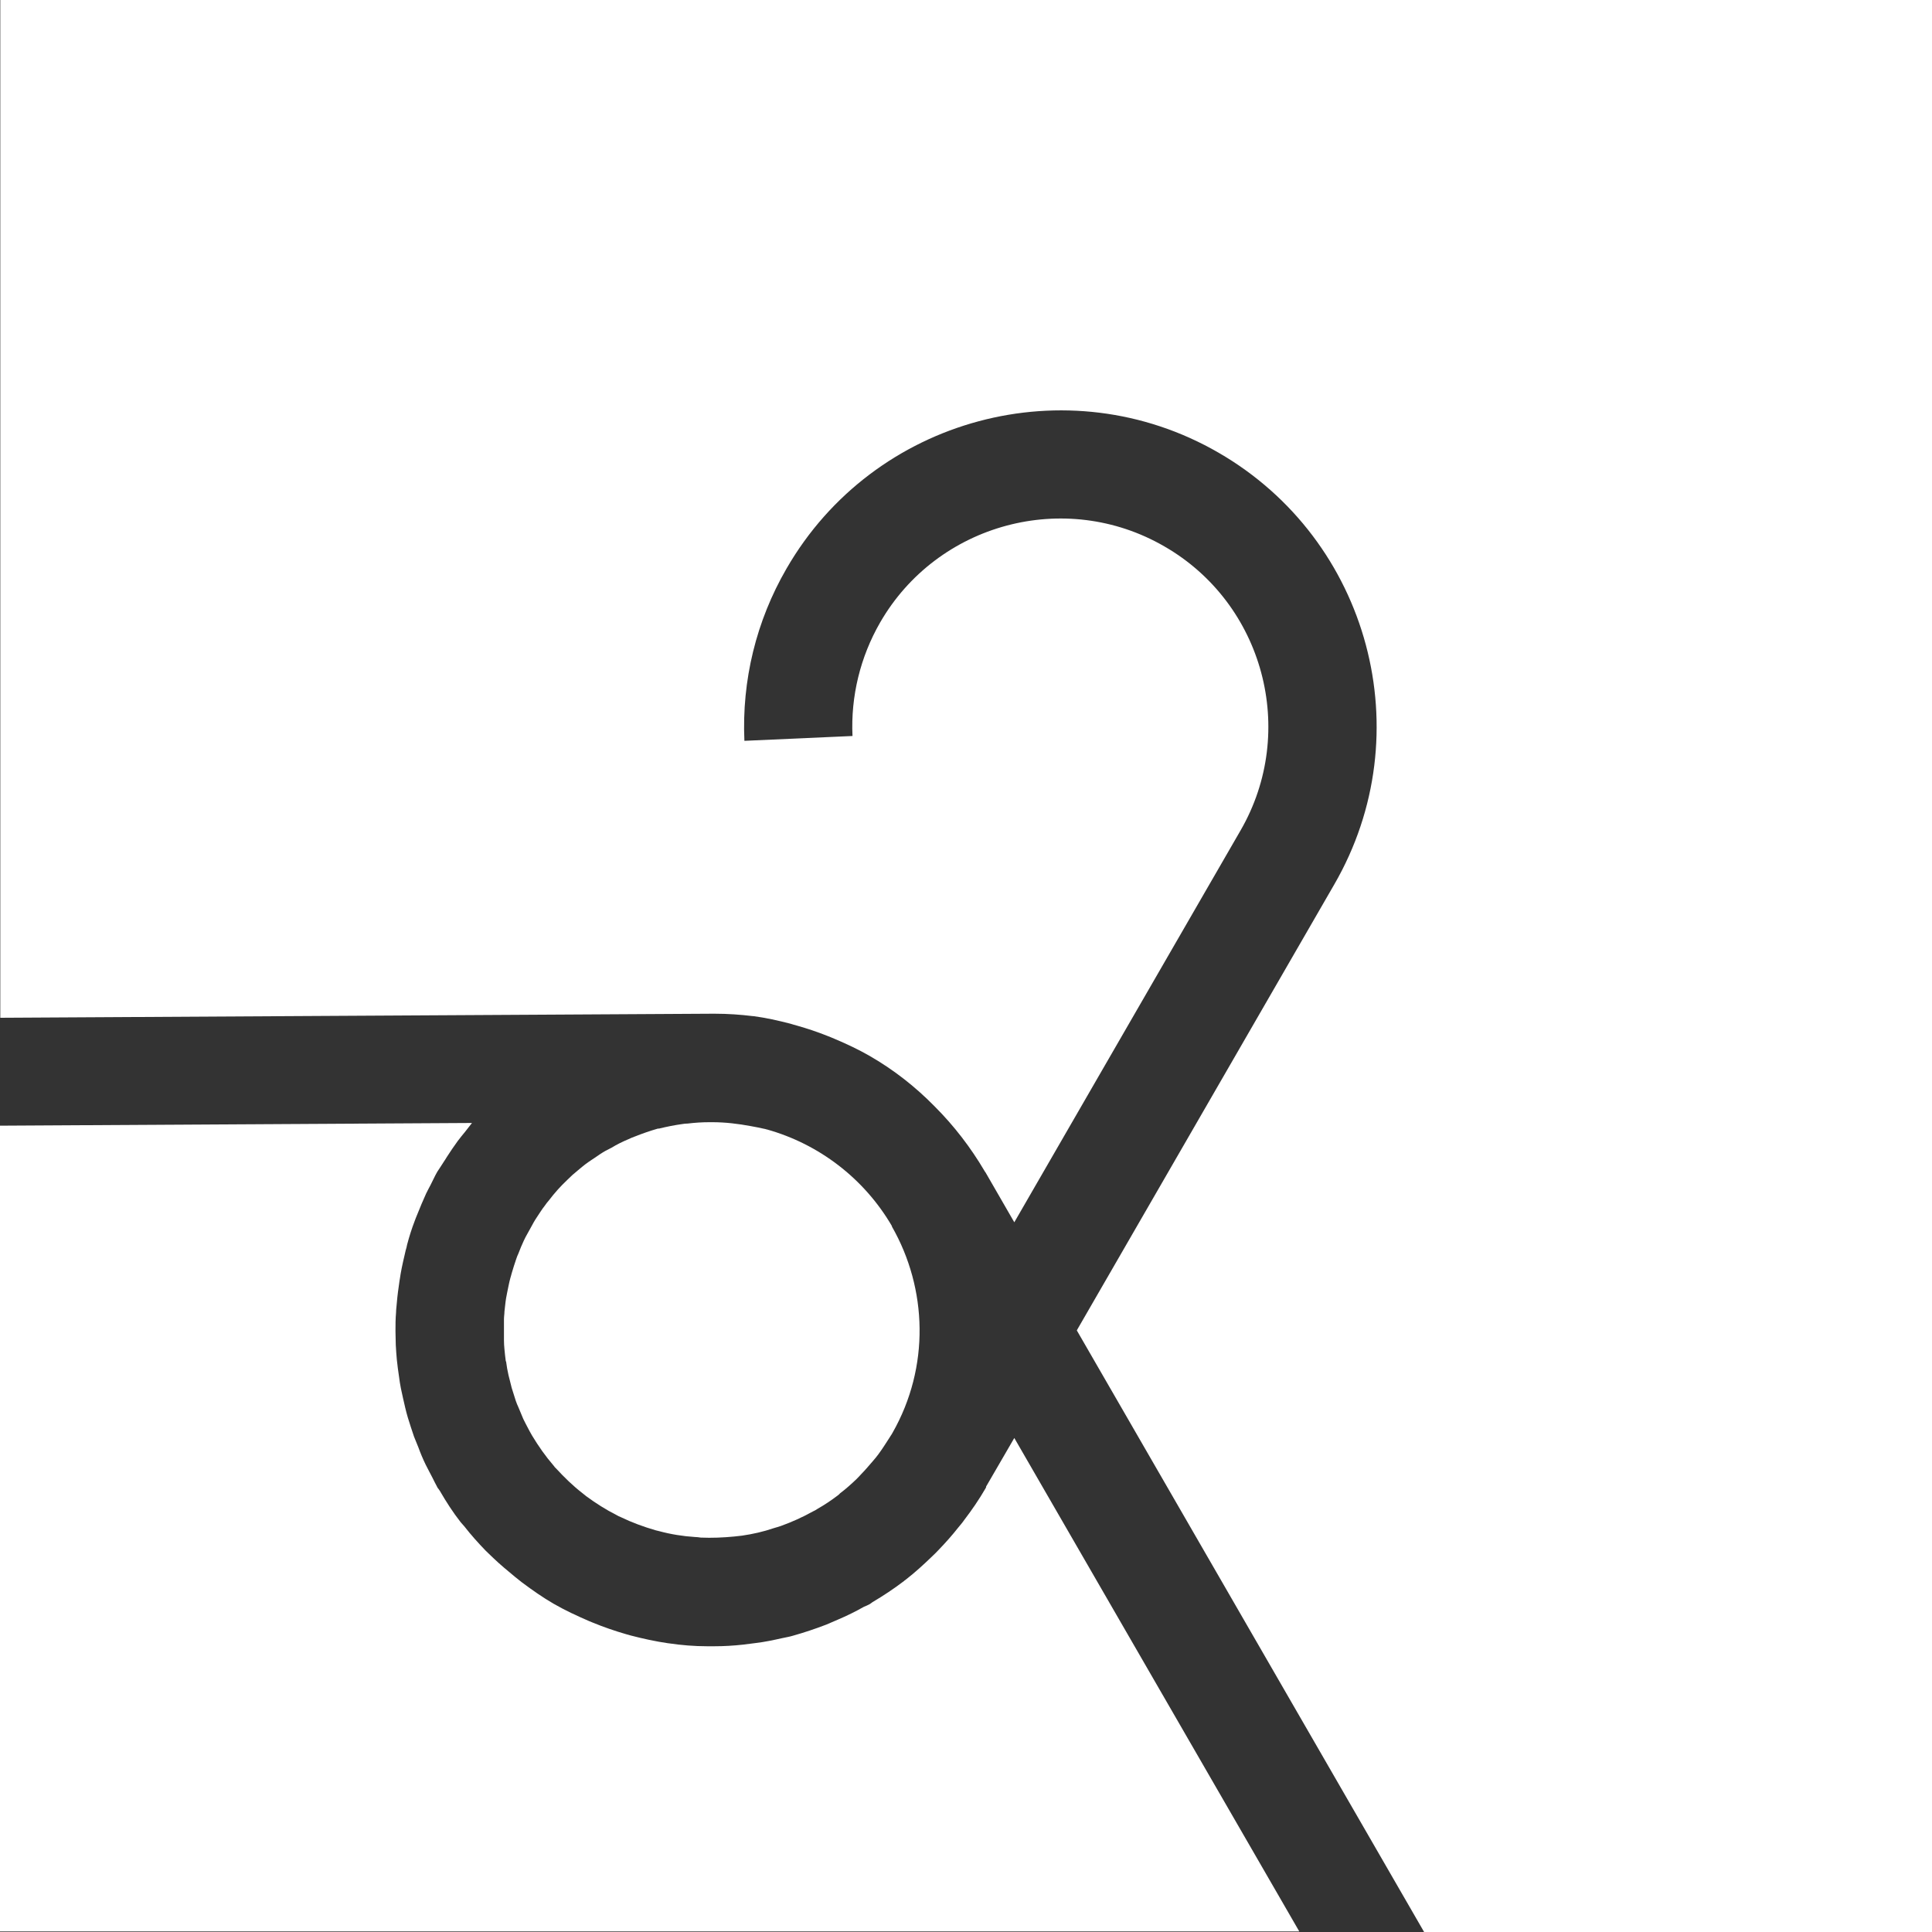
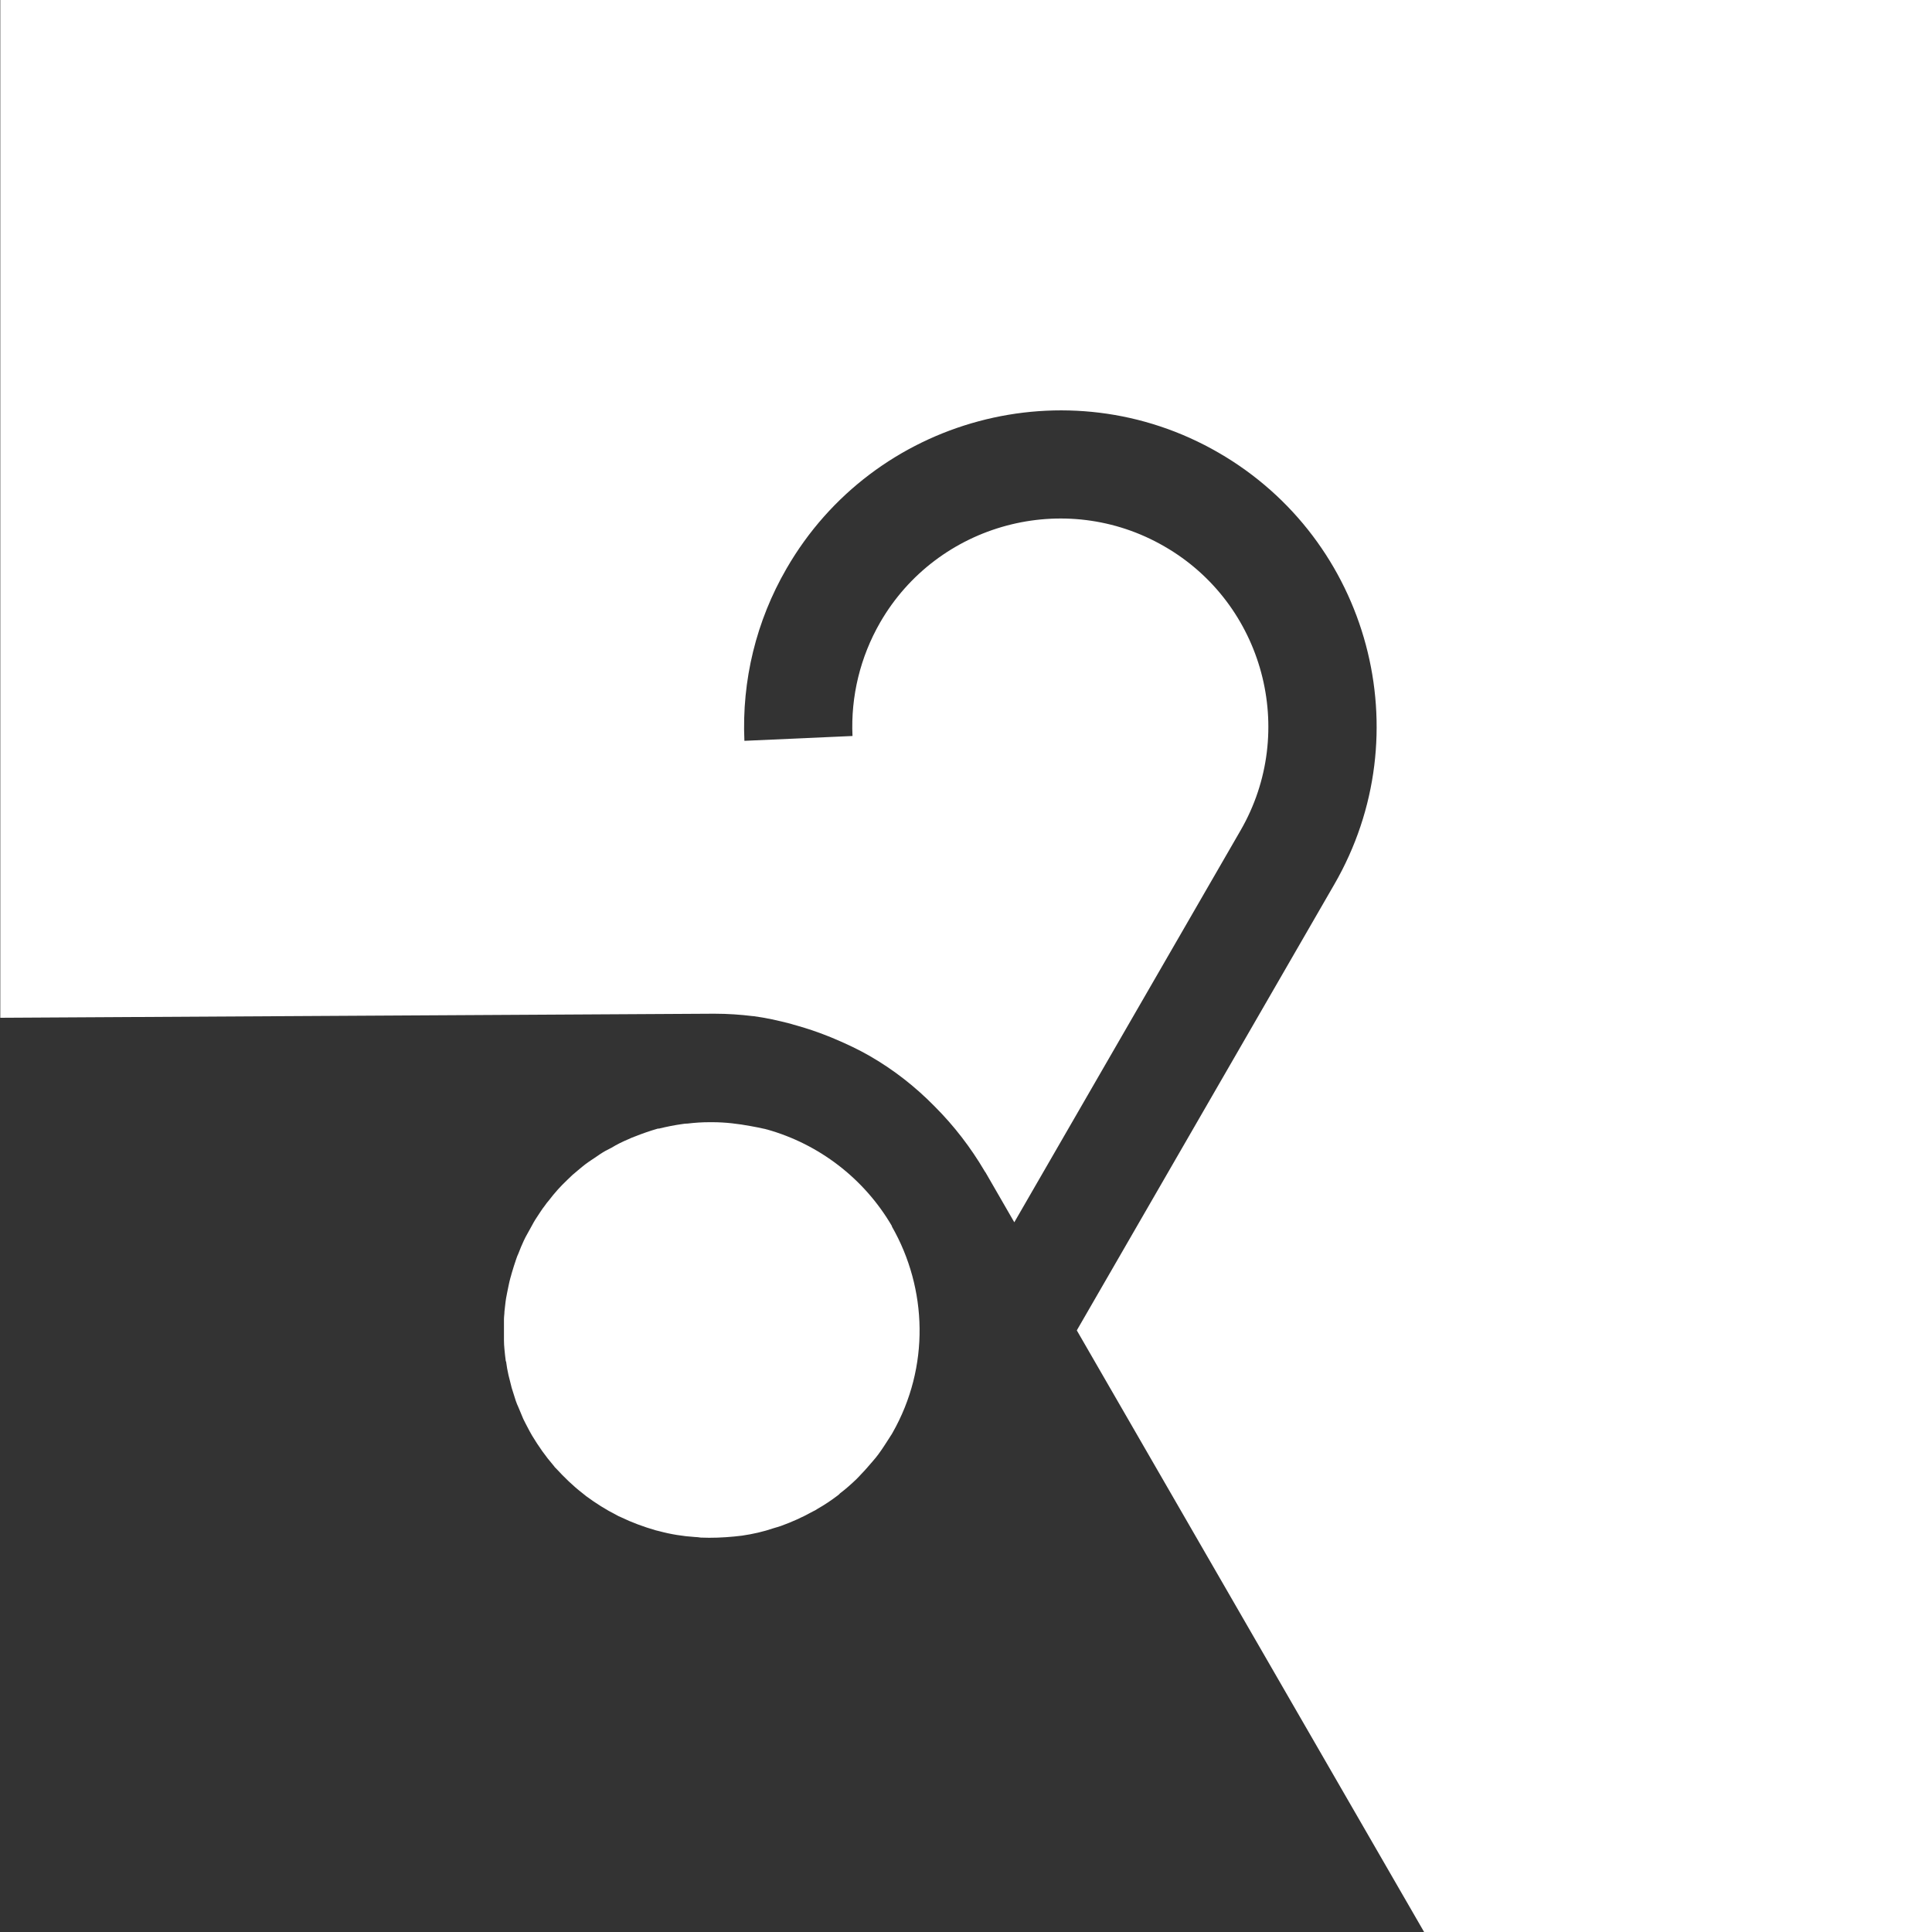
<svg xmlns="http://www.w3.org/2000/svg" fill="none" height="100%" overflow="visible" preserveAspectRatio="none" style="display: block;" viewBox="0 0 20 20" width="100%">
  <rect x="0" y="0" width="20" height="20" fill="#333333" stroke="none" />
  <g id="Vector">
-     <path d="M10.208 15.394C10.208 15.394 10.206 15.403 10.203 15.406C10.136 15.522 10.061 15.631 9.983 15.733C9.964 15.761 9.942 15.786 9.919 15.814C9.856 15.894 9.789 15.969 9.719 16.042C9.697 16.064 9.675 16.089 9.65 16.111C9.561 16.197 9.469 16.281 9.372 16.356C9.367 16.358 9.361 16.364 9.358 16.367C9.253 16.447 9.144 16.519 9.031 16.586C9.022 16.592 9.014 16.6 9.003 16.606C8.983 16.617 8.964 16.625 8.944 16.633C8.856 16.683 8.764 16.728 8.672 16.767C8.633 16.783 8.594 16.8 8.556 16.817C8.442 16.861 8.325 16.9 8.208 16.933C8.172 16.944 8.133 16.95 8.097 16.958C8.008 16.978 7.919 16.997 7.828 17.008C7.783 17.014 7.739 17.019 7.694 17.025C7.594 17.036 7.494 17.042 7.394 17.042C7.369 17.042 7.347 17.042 7.322 17.042C7.189 17.042 7.053 17.031 6.919 17.011H6.917C6.786 16.992 6.658 16.964 6.531 16.931C6.514 16.925 6.497 16.922 6.481 16.917C6.364 16.883 6.25 16.844 6.136 16.797C6.122 16.792 6.111 16.786 6.097 16.781C5.975 16.728 5.853 16.672 5.733 16.603C5.617 16.536 5.511 16.461 5.406 16.383C5.381 16.364 5.358 16.344 5.333 16.325C5.256 16.261 5.178 16.197 5.106 16.128C5.081 16.103 5.053 16.078 5.028 16.053C4.95 15.972 4.875 15.889 4.806 15.8C4.794 15.786 4.781 15.772 4.769 15.758C4.689 15.656 4.619 15.547 4.553 15.433C4.547 15.422 4.539 15.414 4.531 15.403C4.511 15.367 4.494 15.331 4.475 15.294C4.453 15.25 4.428 15.206 4.406 15.161C4.378 15.103 4.353 15.044 4.331 14.983C4.317 14.947 4.3 14.908 4.286 14.872C4.264 14.806 4.242 14.742 4.222 14.675C4.211 14.639 4.203 14.606 4.194 14.569C4.178 14.503 4.164 14.436 4.15 14.372C4.142 14.333 4.136 14.292 4.131 14.253C4.122 14.194 4.114 14.133 4.108 14.075C4.103 14.025 4.1 13.972 4.097 13.922C4.097 13.875 4.094 13.828 4.094 13.781C4.094 13.717 4.094 13.653 4.1 13.586C4.1 13.553 4.106 13.519 4.108 13.486C4.114 13.411 4.125 13.333 4.136 13.258C4.139 13.236 4.144 13.214 4.147 13.189C4.161 13.106 4.181 13.025 4.2 12.942C4.206 12.922 4.211 12.906 4.214 12.886C4.236 12.803 4.261 12.722 4.292 12.642C4.3 12.619 4.308 12.6 4.317 12.578C4.347 12.503 4.378 12.428 4.411 12.356C4.425 12.325 4.442 12.297 4.456 12.269C4.481 12.222 4.5 12.175 4.528 12.128C4.539 12.111 4.55 12.094 4.561 12.078C4.581 12.044 4.606 12.011 4.625 11.978C4.661 11.922 4.7 11.864 4.739 11.811C4.764 11.778 4.789 11.747 4.814 11.717C4.839 11.686 4.861 11.656 4.886 11.625L0 11.653V19.994H13.45L10.5 14.886L10.208 15.389V15.394Z" fill="white" />
    <path d="M0.003 0V10.536L7.364 10.494C7.364 10.494 7.389 10.494 7.403 10.494C7.533 10.494 7.664 10.503 7.794 10.519H7.8C7.928 10.536 8.053 10.564 8.181 10.597C8.203 10.603 8.225 10.611 8.25 10.617C8.356 10.647 8.458 10.681 8.561 10.722C8.589 10.733 8.617 10.744 8.644 10.756C8.767 10.808 8.886 10.864 9.003 10.931C9.253 11.075 9.475 11.25 9.669 11.447L9.675 11.453C9.878 11.656 10.05 11.881 10.192 12.122C10.192 12.125 10.197 12.131 10.2 12.133L10.5 12.653L12.842 8.597C13.436 7.569 13.081 6.247 12.053 5.656C11.025 5.061 9.703 5.417 9.111 6.444C8.906 6.8 8.806 7.208 8.825 7.619L7.706 7.669C7.678 7.044 7.828 6.428 8.142 5.886C9.044 4.322 11.053 3.783 12.614 4.686C14.178 5.589 14.717 7.594 13.811 9.158L11.147 13.772L14.744 20.003H20.003V0H0.003Z" fill="white" />
    <path d="M5.239 14.094C5.242 14.119 5.247 14.142 5.25 14.167C5.258 14.214 5.269 14.258 5.281 14.303C5.286 14.325 5.292 14.344 5.297 14.367C5.311 14.411 5.325 14.456 5.339 14.5C5.347 14.522 5.356 14.547 5.367 14.569C5.383 14.608 5.4 14.65 5.417 14.689C5.431 14.719 5.447 14.747 5.461 14.775C5.475 14.803 5.492 14.833 5.508 14.861C5.575 14.972 5.647 15.075 5.731 15.172C5.739 15.183 5.747 15.194 5.758 15.203C5.842 15.294 5.931 15.381 6.028 15.456C6.042 15.467 6.056 15.478 6.069 15.489C6.167 15.561 6.272 15.628 6.381 15.683C6.397 15.692 6.411 15.7 6.428 15.706C6.542 15.761 6.664 15.806 6.789 15.842C6.8 15.844 6.811 15.847 6.822 15.85C6.944 15.883 7.069 15.903 7.194 15.911C7.214 15.911 7.233 15.914 7.253 15.917C7.369 15.922 7.486 15.917 7.6 15.906C7.628 15.903 7.653 15.9 7.681 15.897C7.792 15.881 7.903 15.856 8.011 15.819C8.036 15.811 8.058 15.806 8.083 15.797C8.197 15.756 8.308 15.706 8.414 15.647C8.431 15.639 8.447 15.631 8.464 15.619C8.536 15.578 8.606 15.531 8.672 15.481C8.681 15.475 8.689 15.467 8.697 15.458C8.756 15.414 8.811 15.364 8.864 15.314C8.883 15.294 8.903 15.275 8.919 15.256C8.961 15.214 8.997 15.169 9.036 15.125C9.056 15.103 9.075 15.078 9.092 15.056C9.133 15 9.169 14.944 9.206 14.886C9.214 14.872 9.222 14.861 9.231 14.847L9.239 14.833C9.628 14.15 9.6 13.339 9.233 12.697V12.692C8.944 12.197 8.475 11.842 7.939 11.692C7.931 11.692 7.922 11.686 7.914 11.686C7.869 11.675 7.822 11.667 7.775 11.658C7.642 11.633 7.508 11.617 7.375 11.617C7.364 11.617 7.353 11.617 7.342 11.617C7.267 11.617 7.192 11.622 7.119 11.631C7.1 11.631 7.081 11.633 7.064 11.636C6.983 11.647 6.9 11.664 6.822 11.683C6.819 11.683 6.817 11.683 6.811 11.683C6.731 11.706 6.653 11.733 6.575 11.764C6.55 11.772 6.528 11.783 6.503 11.794C6.444 11.819 6.386 11.847 6.331 11.881C6.308 11.892 6.289 11.903 6.267 11.914C6.228 11.936 6.192 11.961 6.156 11.986C6.133 12 6.111 12.017 6.089 12.031C6.05 12.058 6.014 12.089 5.978 12.119C5.961 12.133 5.942 12.15 5.925 12.164C5.889 12.197 5.856 12.231 5.819 12.267C5.806 12.283 5.789 12.297 5.775 12.314C5.742 12.35 5.711 12.389 5.681 12.428C5.667 12.444 5.653 12.461 5.642 12.478C5.611 12.517 5.586 12.558 5.558 12.6C5.547 12.617 5.536 12.633 5.525 12.653C5.503 12.692 5.483 12.731 5.461 12.769C5.447 12.794 5.433 12.819 5.422 12.844C5.403 12.886 5.383 12.931 5.367 12.975C5.358 12.994 5.35 13.014 5.344 13.033C5.328 13.081 5.311 13.131 5.297 13.181C5.292 13.197 5.289 13.214 5.283 13.231C5.269 13.281 5.261 13.331 5.25 13.381C5.247 13.4 5.242 13.419 5.239 13.439C5.231 13.486 5.228 13.531 5.222 13.578C5.222 13.603 5.217 13.628 5.217 13.656C5.217 13.694 5.217 13.733 5.217 13.772C5.217 13.806 5.217 13.842 5.217 13.875C5.217 13.906 5.219 13.936 5.222 13.967C5.225 14.008 5.231 14.05 5.236 14.092L5.239 14.094Z" fill="white" />
  </g>
</svg>